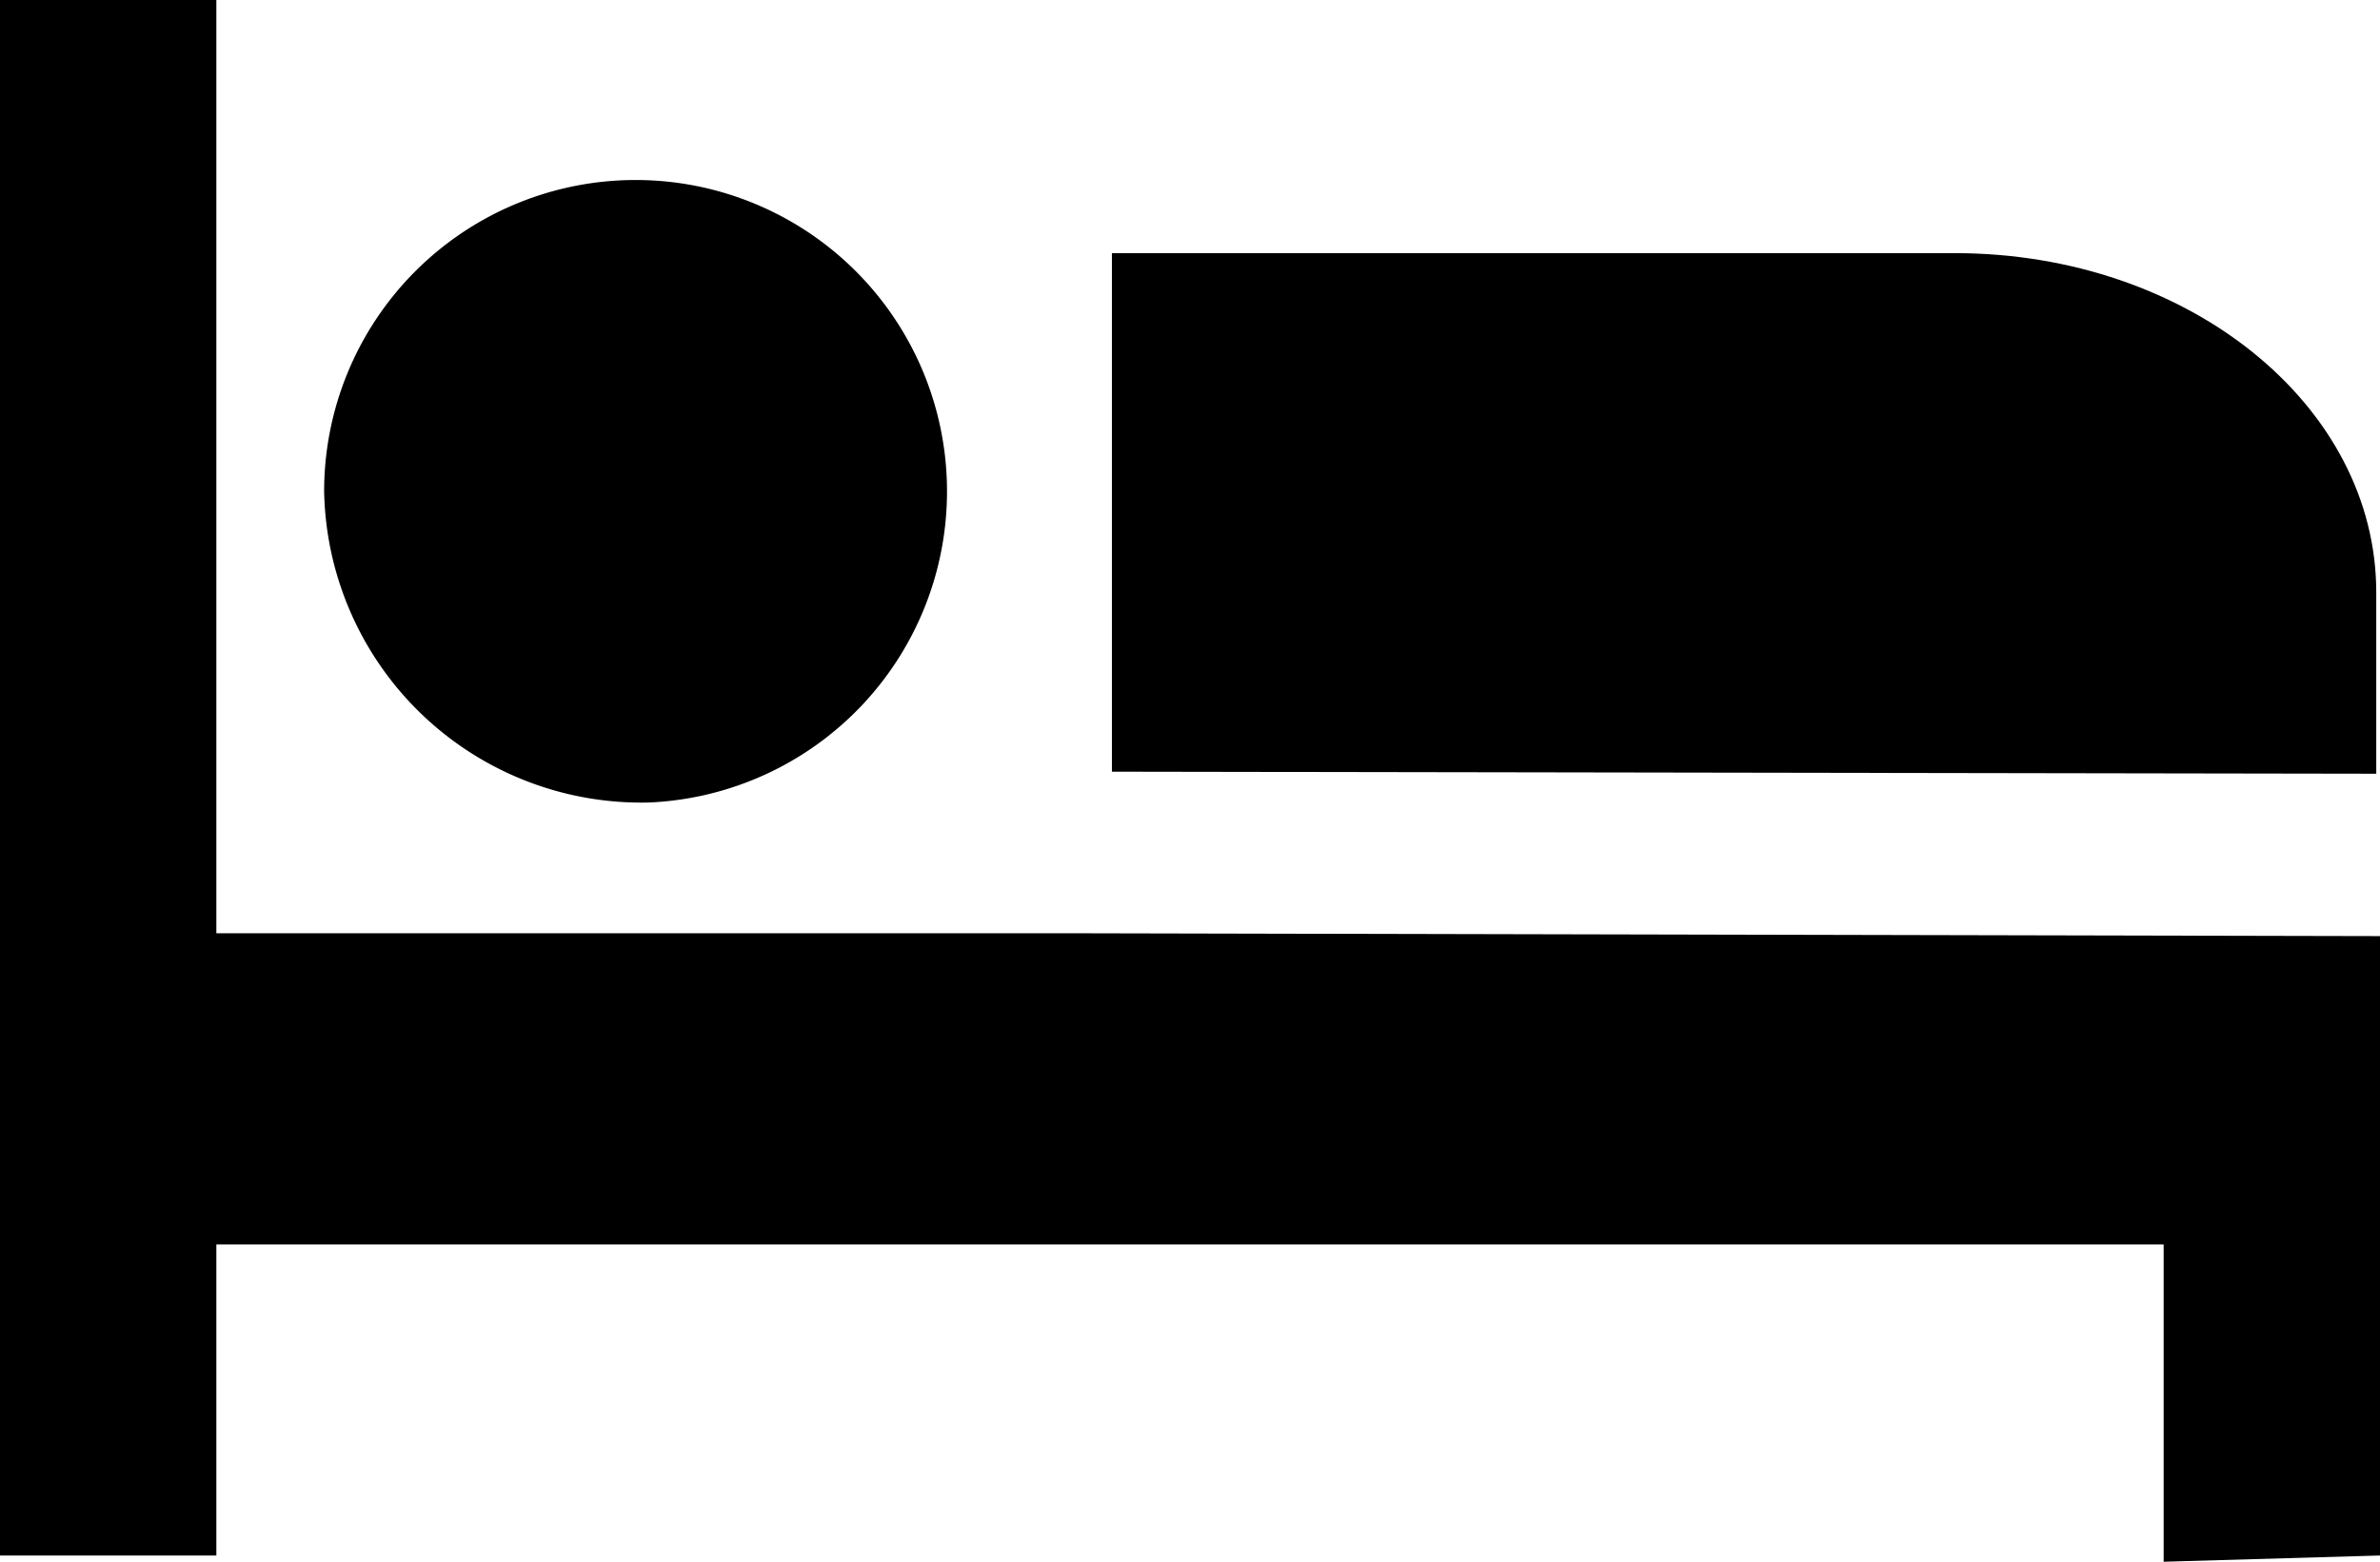
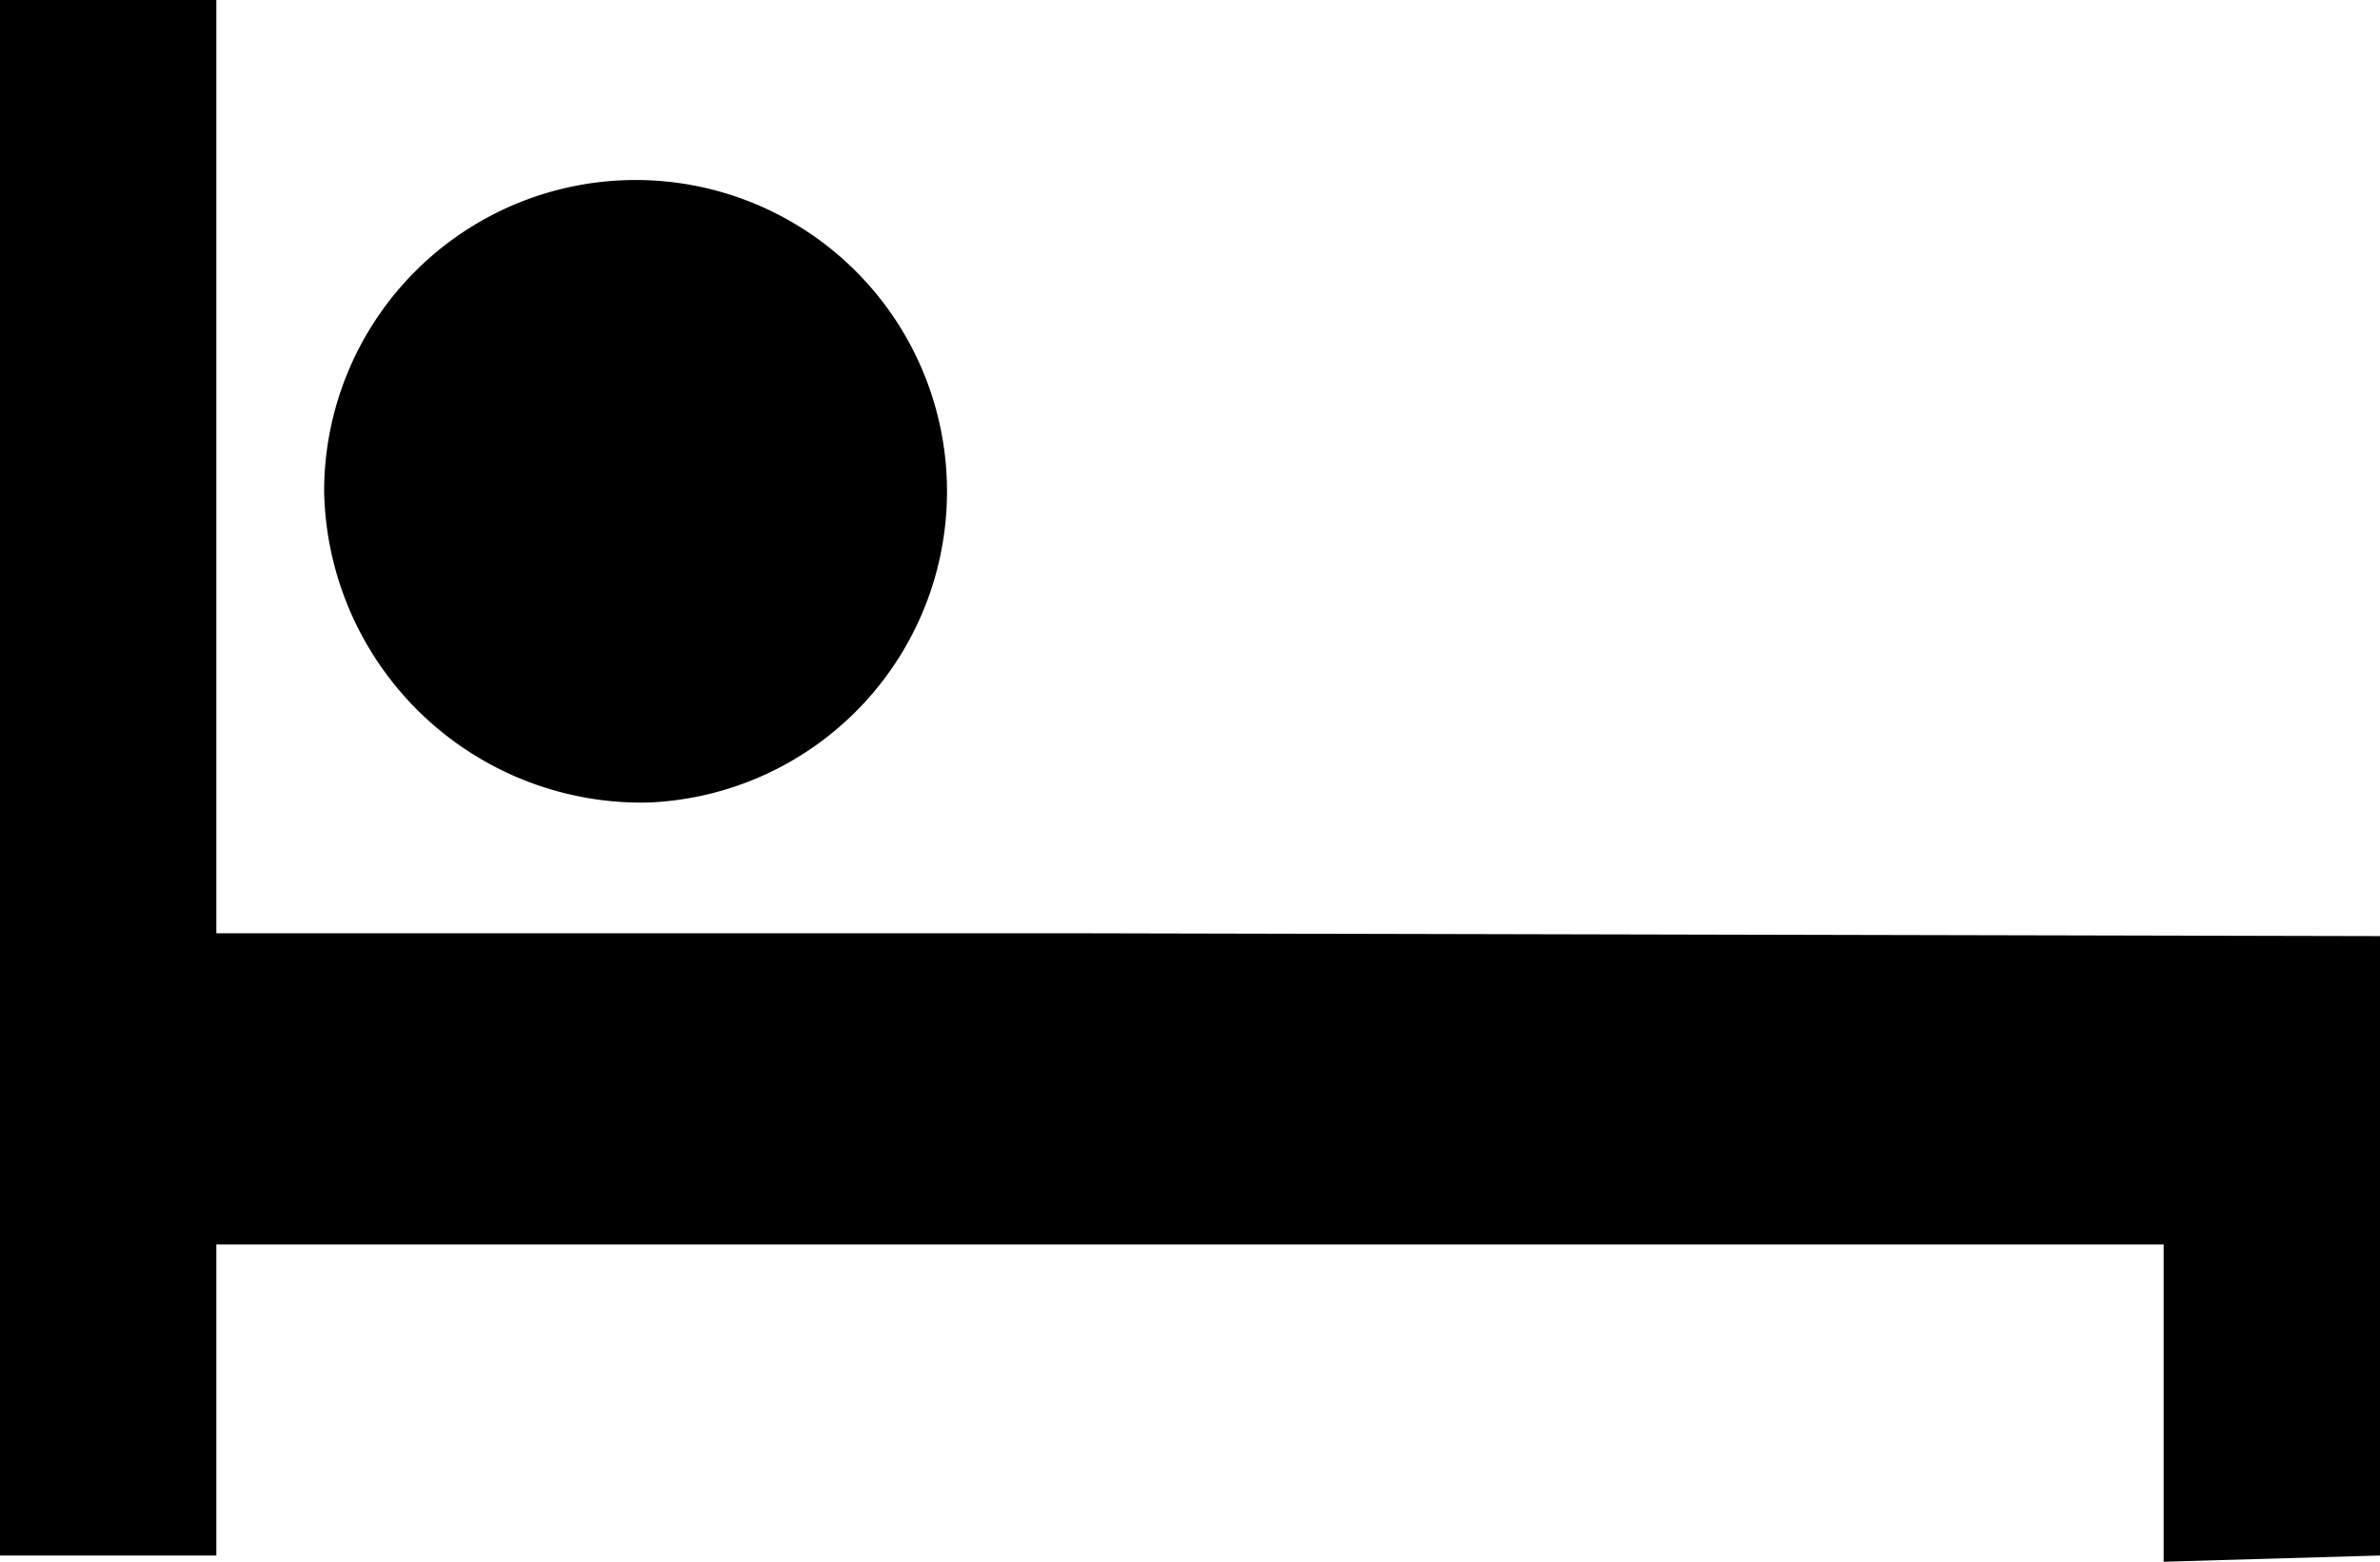
<svg xmlns="http://www.w3.org/2000/svg" width="21" height="13.781" viewBox="0 0 21 13.781">
  <g transform="translate(3339 15523)">
    <path d="M69.726,135.082a2.748,2.748,0,1,0-2.866-2.745A2.8,2.8,0,0,0,69.726,135.082Zm3.817,1.154H65.909V128H64v13.727h1.909v-2.745H83.091v2.8L85,141.727v-5.466Z" transform="translate(-3403 -15651)" />
-     <path d="M245.939,162.1H238.5v4.576l11.156.018v-1.6C249.656,163.44,247.995,162.1,245.939,162.1Z" transform="translate(-3567.689 -15682.866)" />
  </g>
</svg>